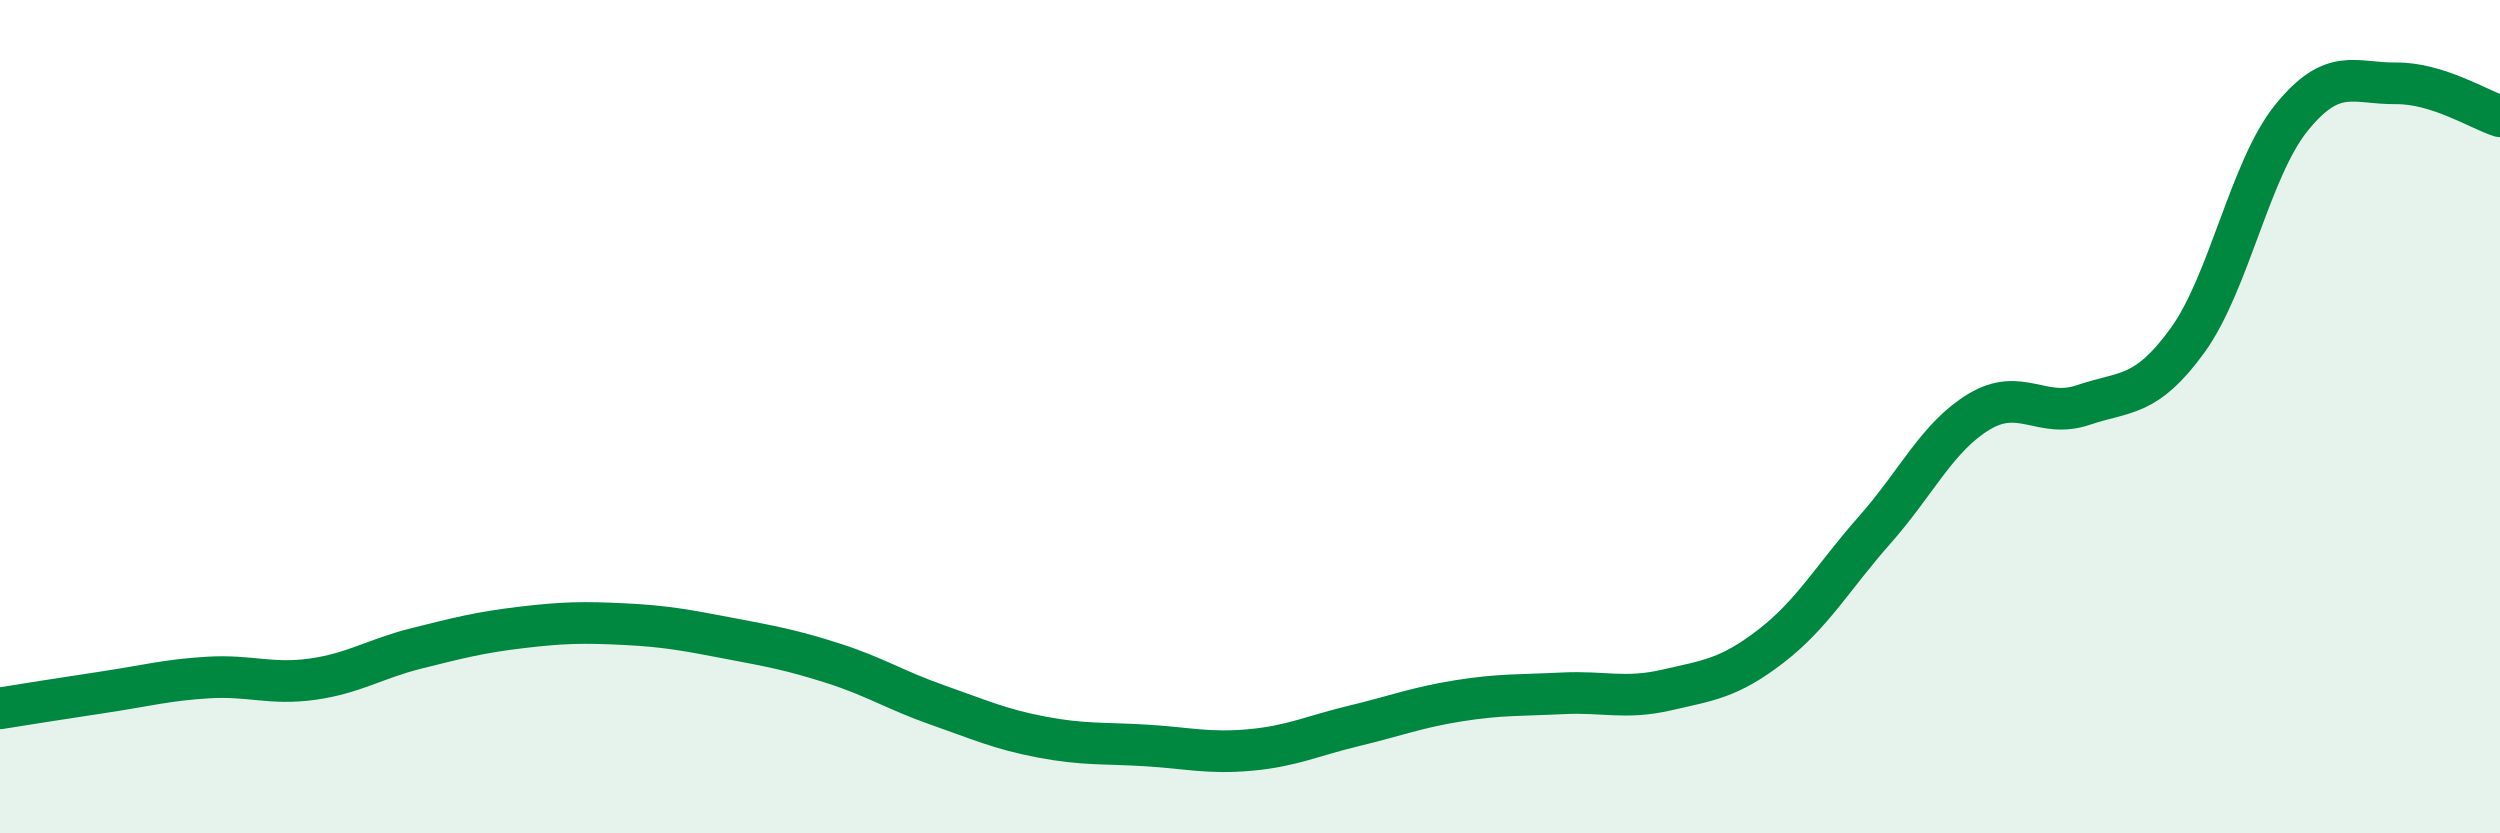
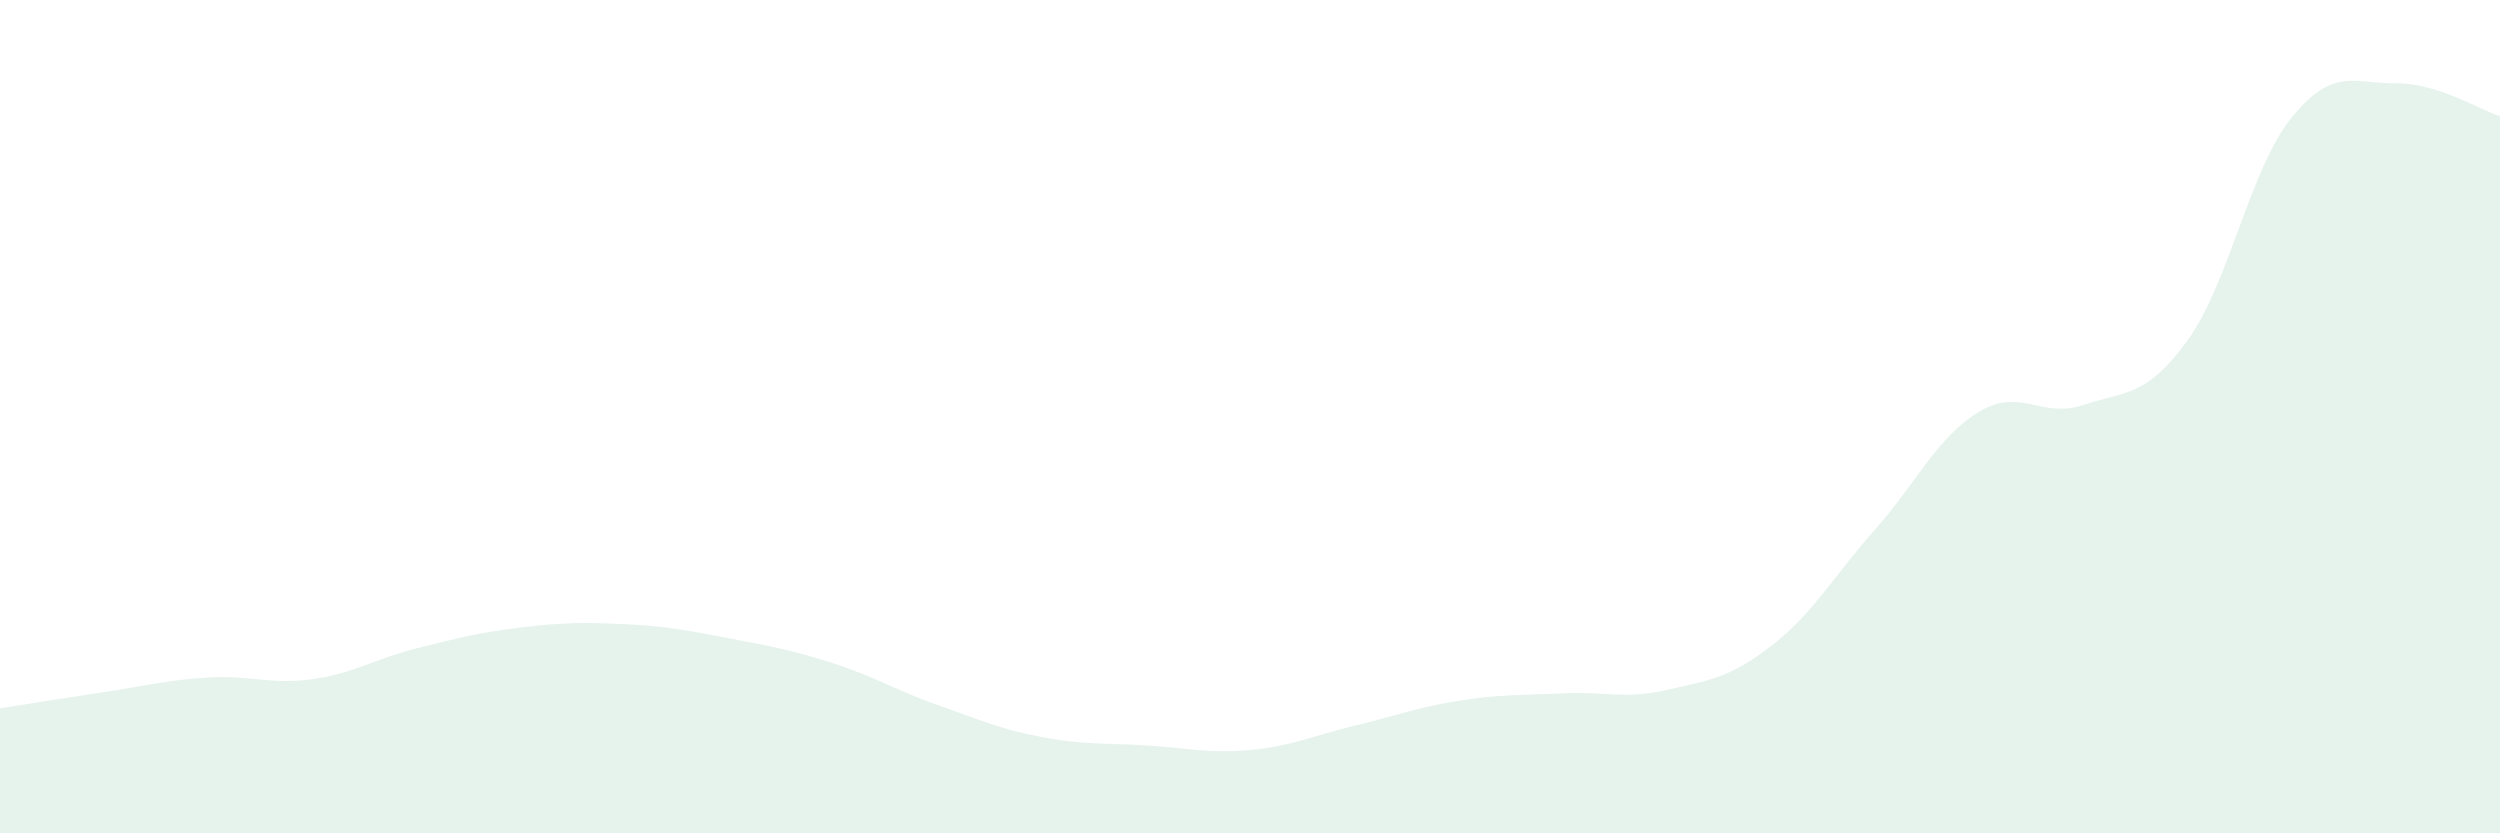
<svg xmlns="http://www.w3.org/2000/svg" width="60" height="20" viewBox="0 0 60 20">
  <path d="M 0,17 C 0.5,16.92 1.5,16.76 2.5,16.61 C 3.5,16.46 4,16.32 5,16.26 C 6,16.2 6.5,16.44 7.5,16.3 C 8.5,16.16 9,15.81 10,15.56 C 11,15.31 11.5,15.18 12.5,15.06 C 13.5,14.94 14,14.93 15,14.98 C 16,15.03 16.5,15.13 17.5,15.32 C 18.5,15.51 19,15.6 20,15.92 C 21,16.24 21.5,16.57 22.5,16.92 C 23.5,17.27 24,17.5 25,17.69 C 26,17.88 26.5,17.83 27.5,17.89 C 28.5,17.95 29,18.09 30,18 C 31,17.91 31.5,17.66 32.5,17.42 C 33.5,17.18 34,16.98 35,16.82 C 36,16.66 36.5,16.69 37.5,16.64 C 38.5,16.59 39,16.79 40,16.56 C 41,16.33 41.5,16.28 42.5,15.51 C 43.5,14.74 44,13.84 45,12.71 C 46,11.58 46.5,10.48 47.5,9.88 C 48.5,9.28 49,10.06 50,9.72 C 51,9.38 51.5,9.55 52.5,8.17 C 53.5,6.79 54,4.05 55,2.82 C 56,1.59 56.5,2.01 57.5,2 C 58.5,1.99 59.5,2.63 60,2.79L60 20L0 20Z" fill="#008740" opacity="0.1" stroke-linecap="round" stroke-linejoin="round" />
-   <path d="M 0,17 C 0.5,16.92 1.5,16.76 2.5,16.61 C 3.5,16.46 4,16.32 5,16.26 C 6,16.2 6.5,16.44 7.5,16.3 C 8.5,16.16 9,15.81 10,15.56 C 11,15.31 11.5,15.18 12.5,15.06 C 13.5,14.94 14,14.93 15,14.98 C 16,15.03 16.5,15.13 17.5,15.32 C 18.5,15.51 19,15.6 20,15.92 C 21,16.24 21.5,16.57 22.5,16.92 C 23.5,17.27 24,17.5 25,17.69 C 26,17.88 26.5,17.83 27.5,17.89 C 28.5,17.95 29,18.09 30,18 C 31,17.91 31.5,17.66 32.5,17.42 C 33.5,17.18 34,16.98 35,16.82 C 36,16.66 36.5,16.69 37.5,16.64 C 38.5,16.59 39,16.79 40,16.56 C 41,16.33 41.5,16.28 42.5,15.51 C 43.5,14.74 44,13.84 45,12.71 C 46,11.58 46.5,10.48 47.5,9.88 C 48.5,9.28 49,10.06 50,9.72 C 51,9.38 51.5,9.55 52.5,8.17 C 53.5,6.79 54,4.05 55,2.82 C 56,1.59 56.5,2.01 57.5,2 C 58.5,1.99 59.5,2.63 60,2.79" stroke="#008740" stroke-width="1" fill="none" stroke-linecap="round" stroke-linejoin="round" />
</svg>